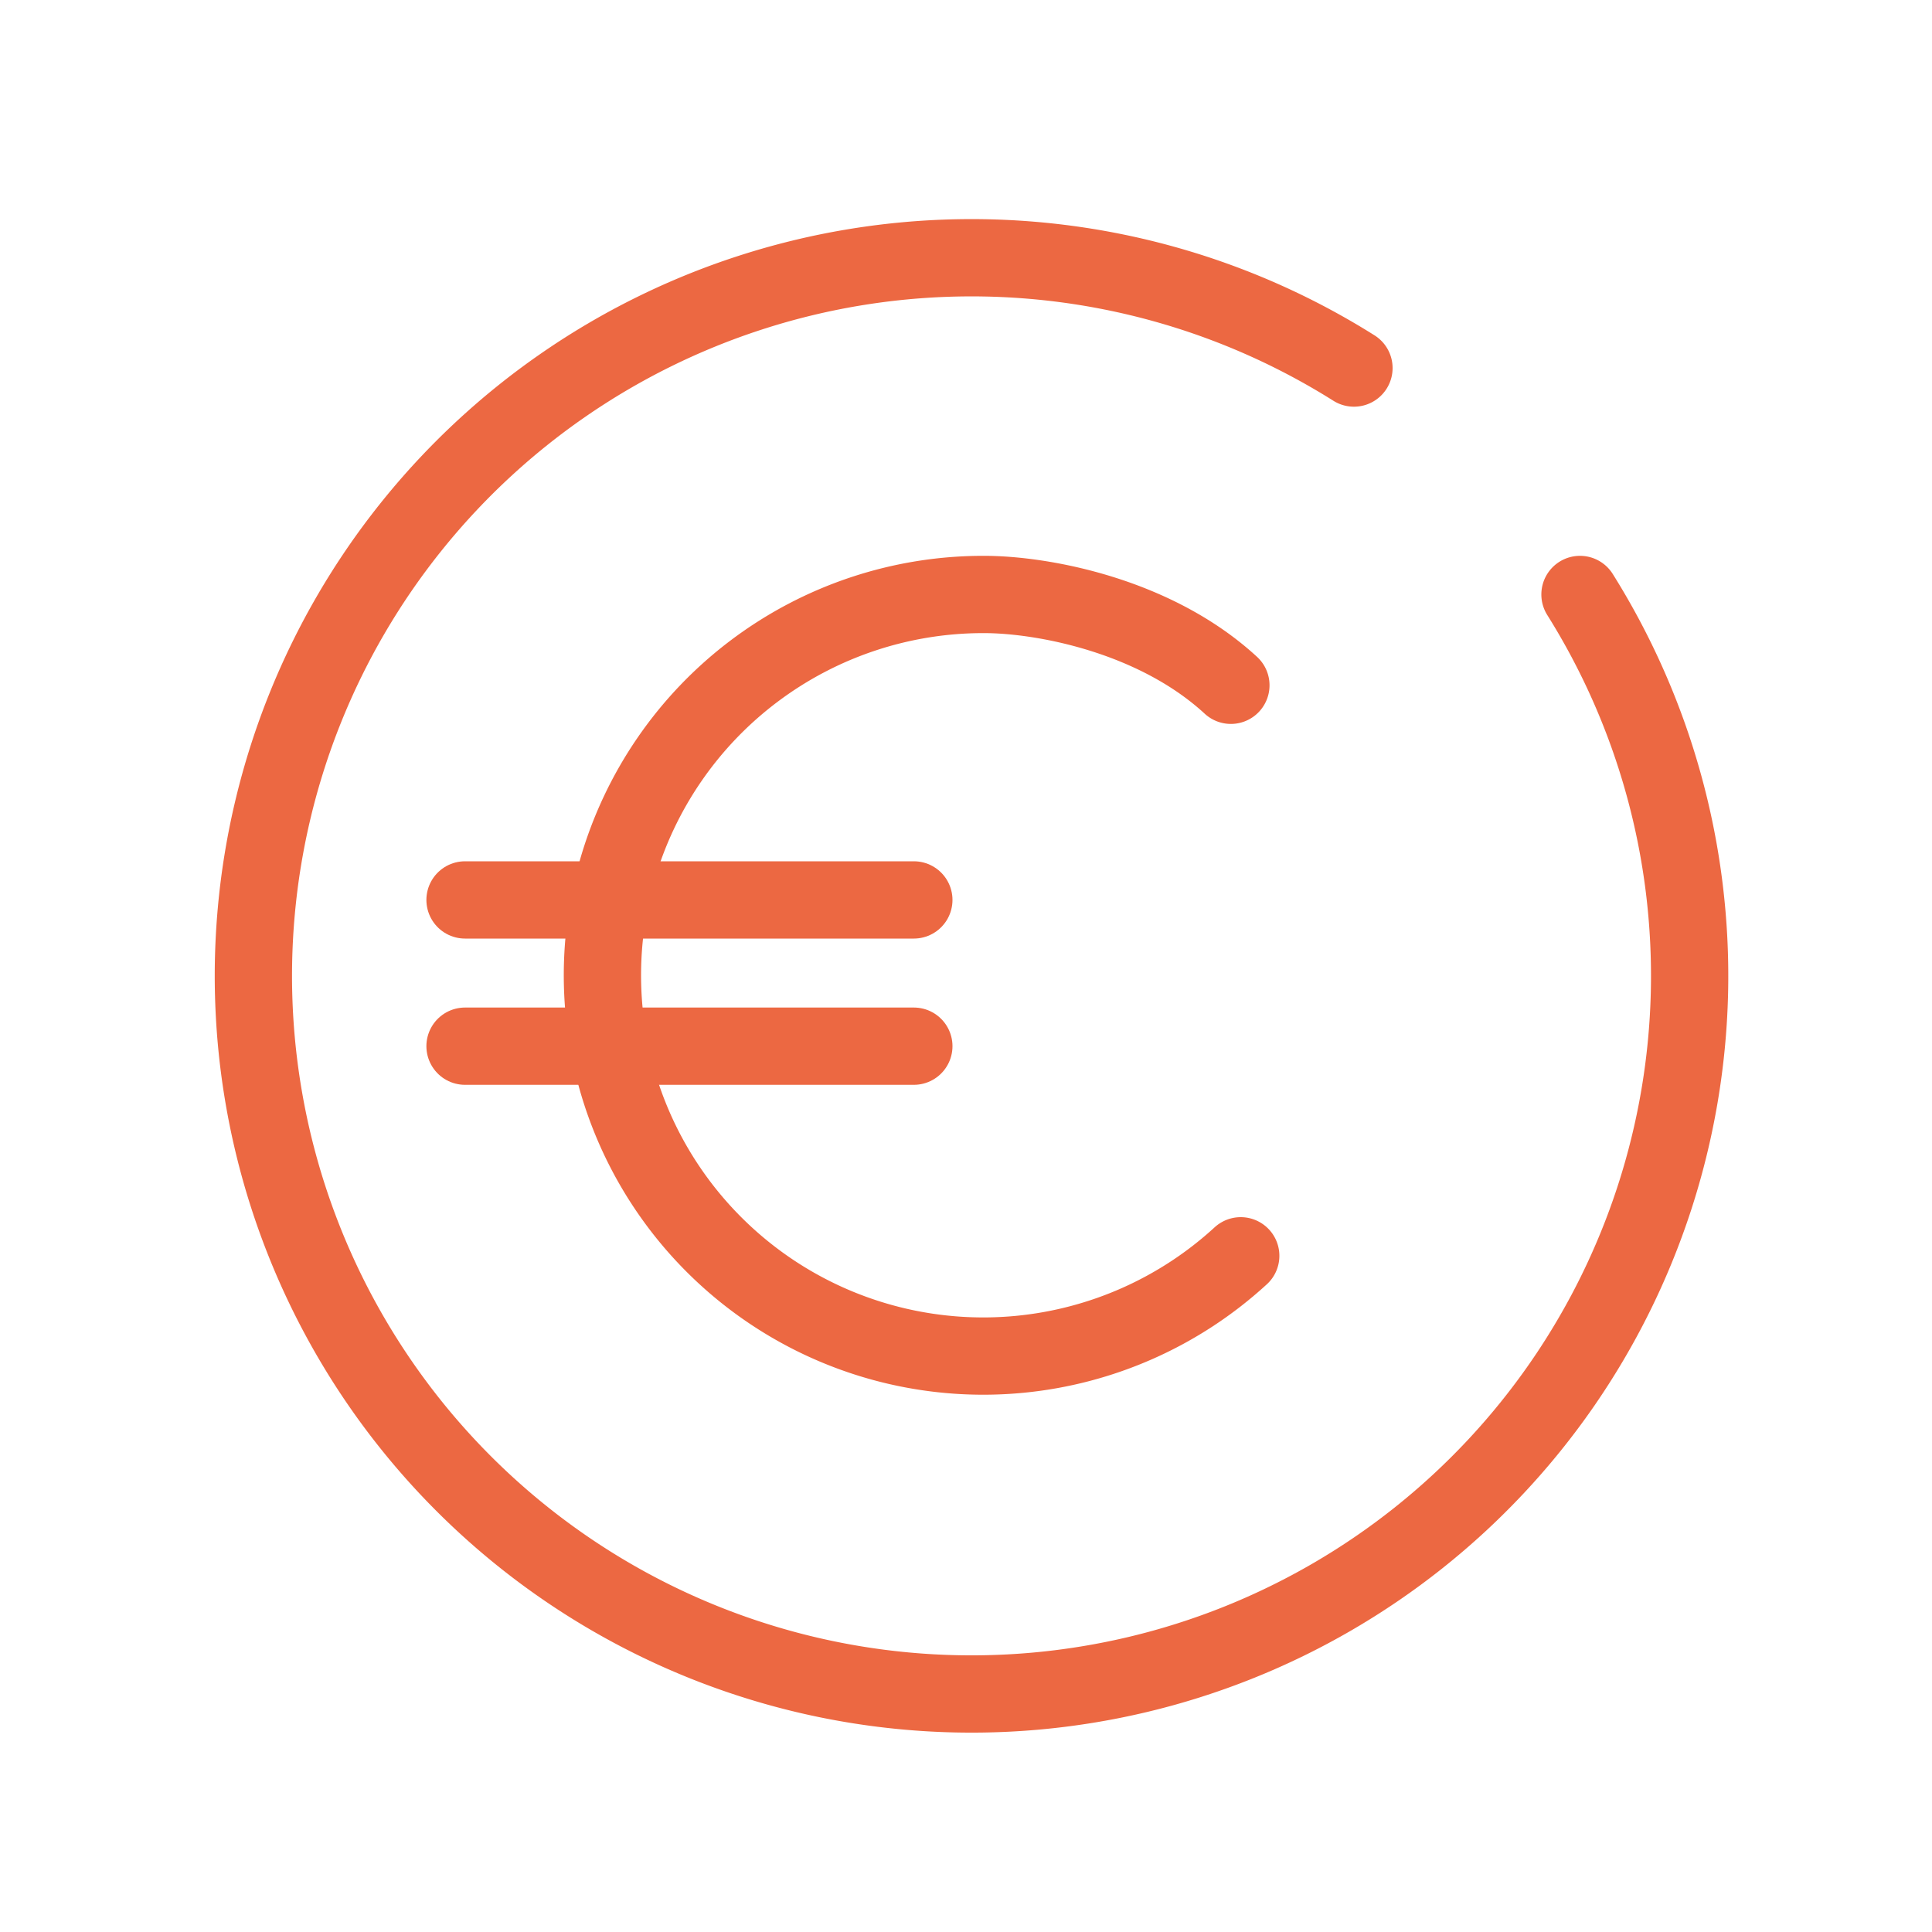
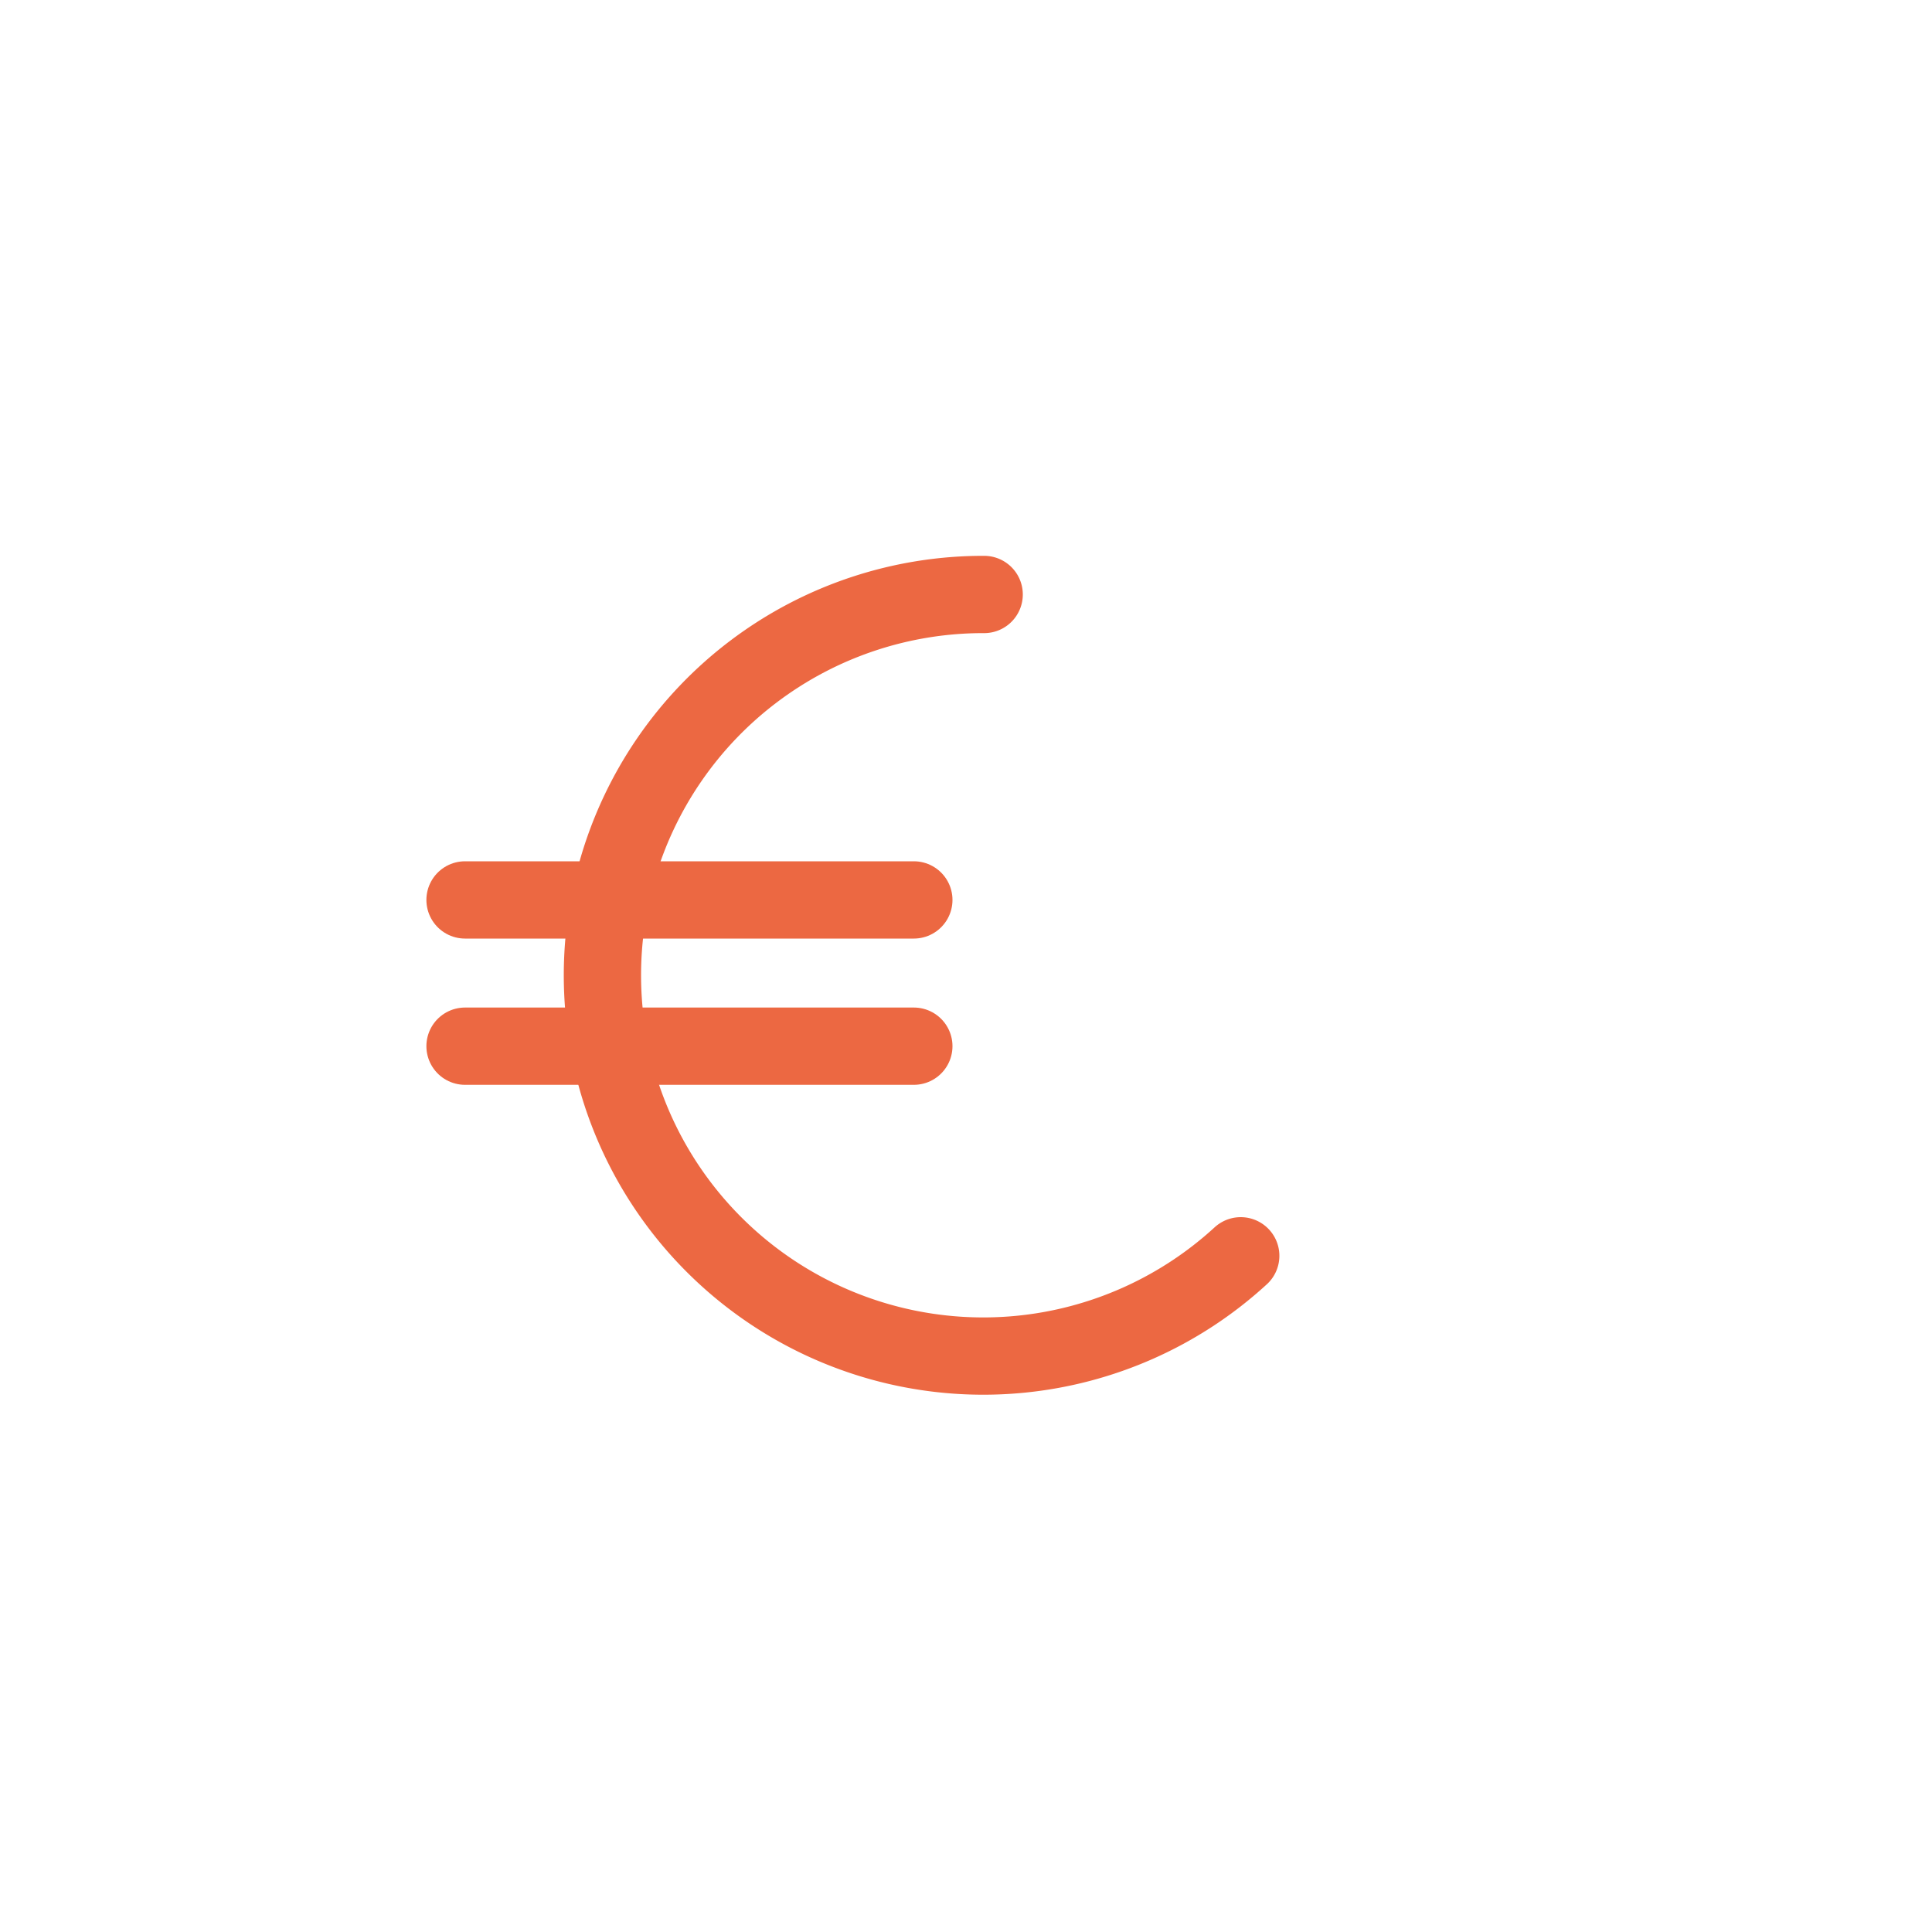
<svg xmlns="http://www.w3.org/2000/svg" viewBox="0 0 100 100">
  <defs>
    <style>.cls-1{fill:none;stroke:#ec6842;stroke-linecap:round;stroke-linejoin:round;stroke-width:4px;}</style>
  </defs>
  <g id="teambuilding">
-     <path class="cls-1" d="M81.78,30.77a37.17,37.17,0,1,1-11.7-11.72" />
-     <path class="cls-1" d="M64.22,65A19.71,19.71,0,1,1,50.94,30.77c3,0,8.83,1.07,12.77,4.7" />
+     <path class="cls-1" d="M64.22,65A19.71,19.71,0,1,1,50.94,30.77" />
    <line class="cls-1" x1="24.07" y1="46.58" x2="47.3" y2="46.58" />
    <line class="cls-1" x1="24.07" y1="54.15" x2="47.3" y2="54.15" />
  </g>
</svg>